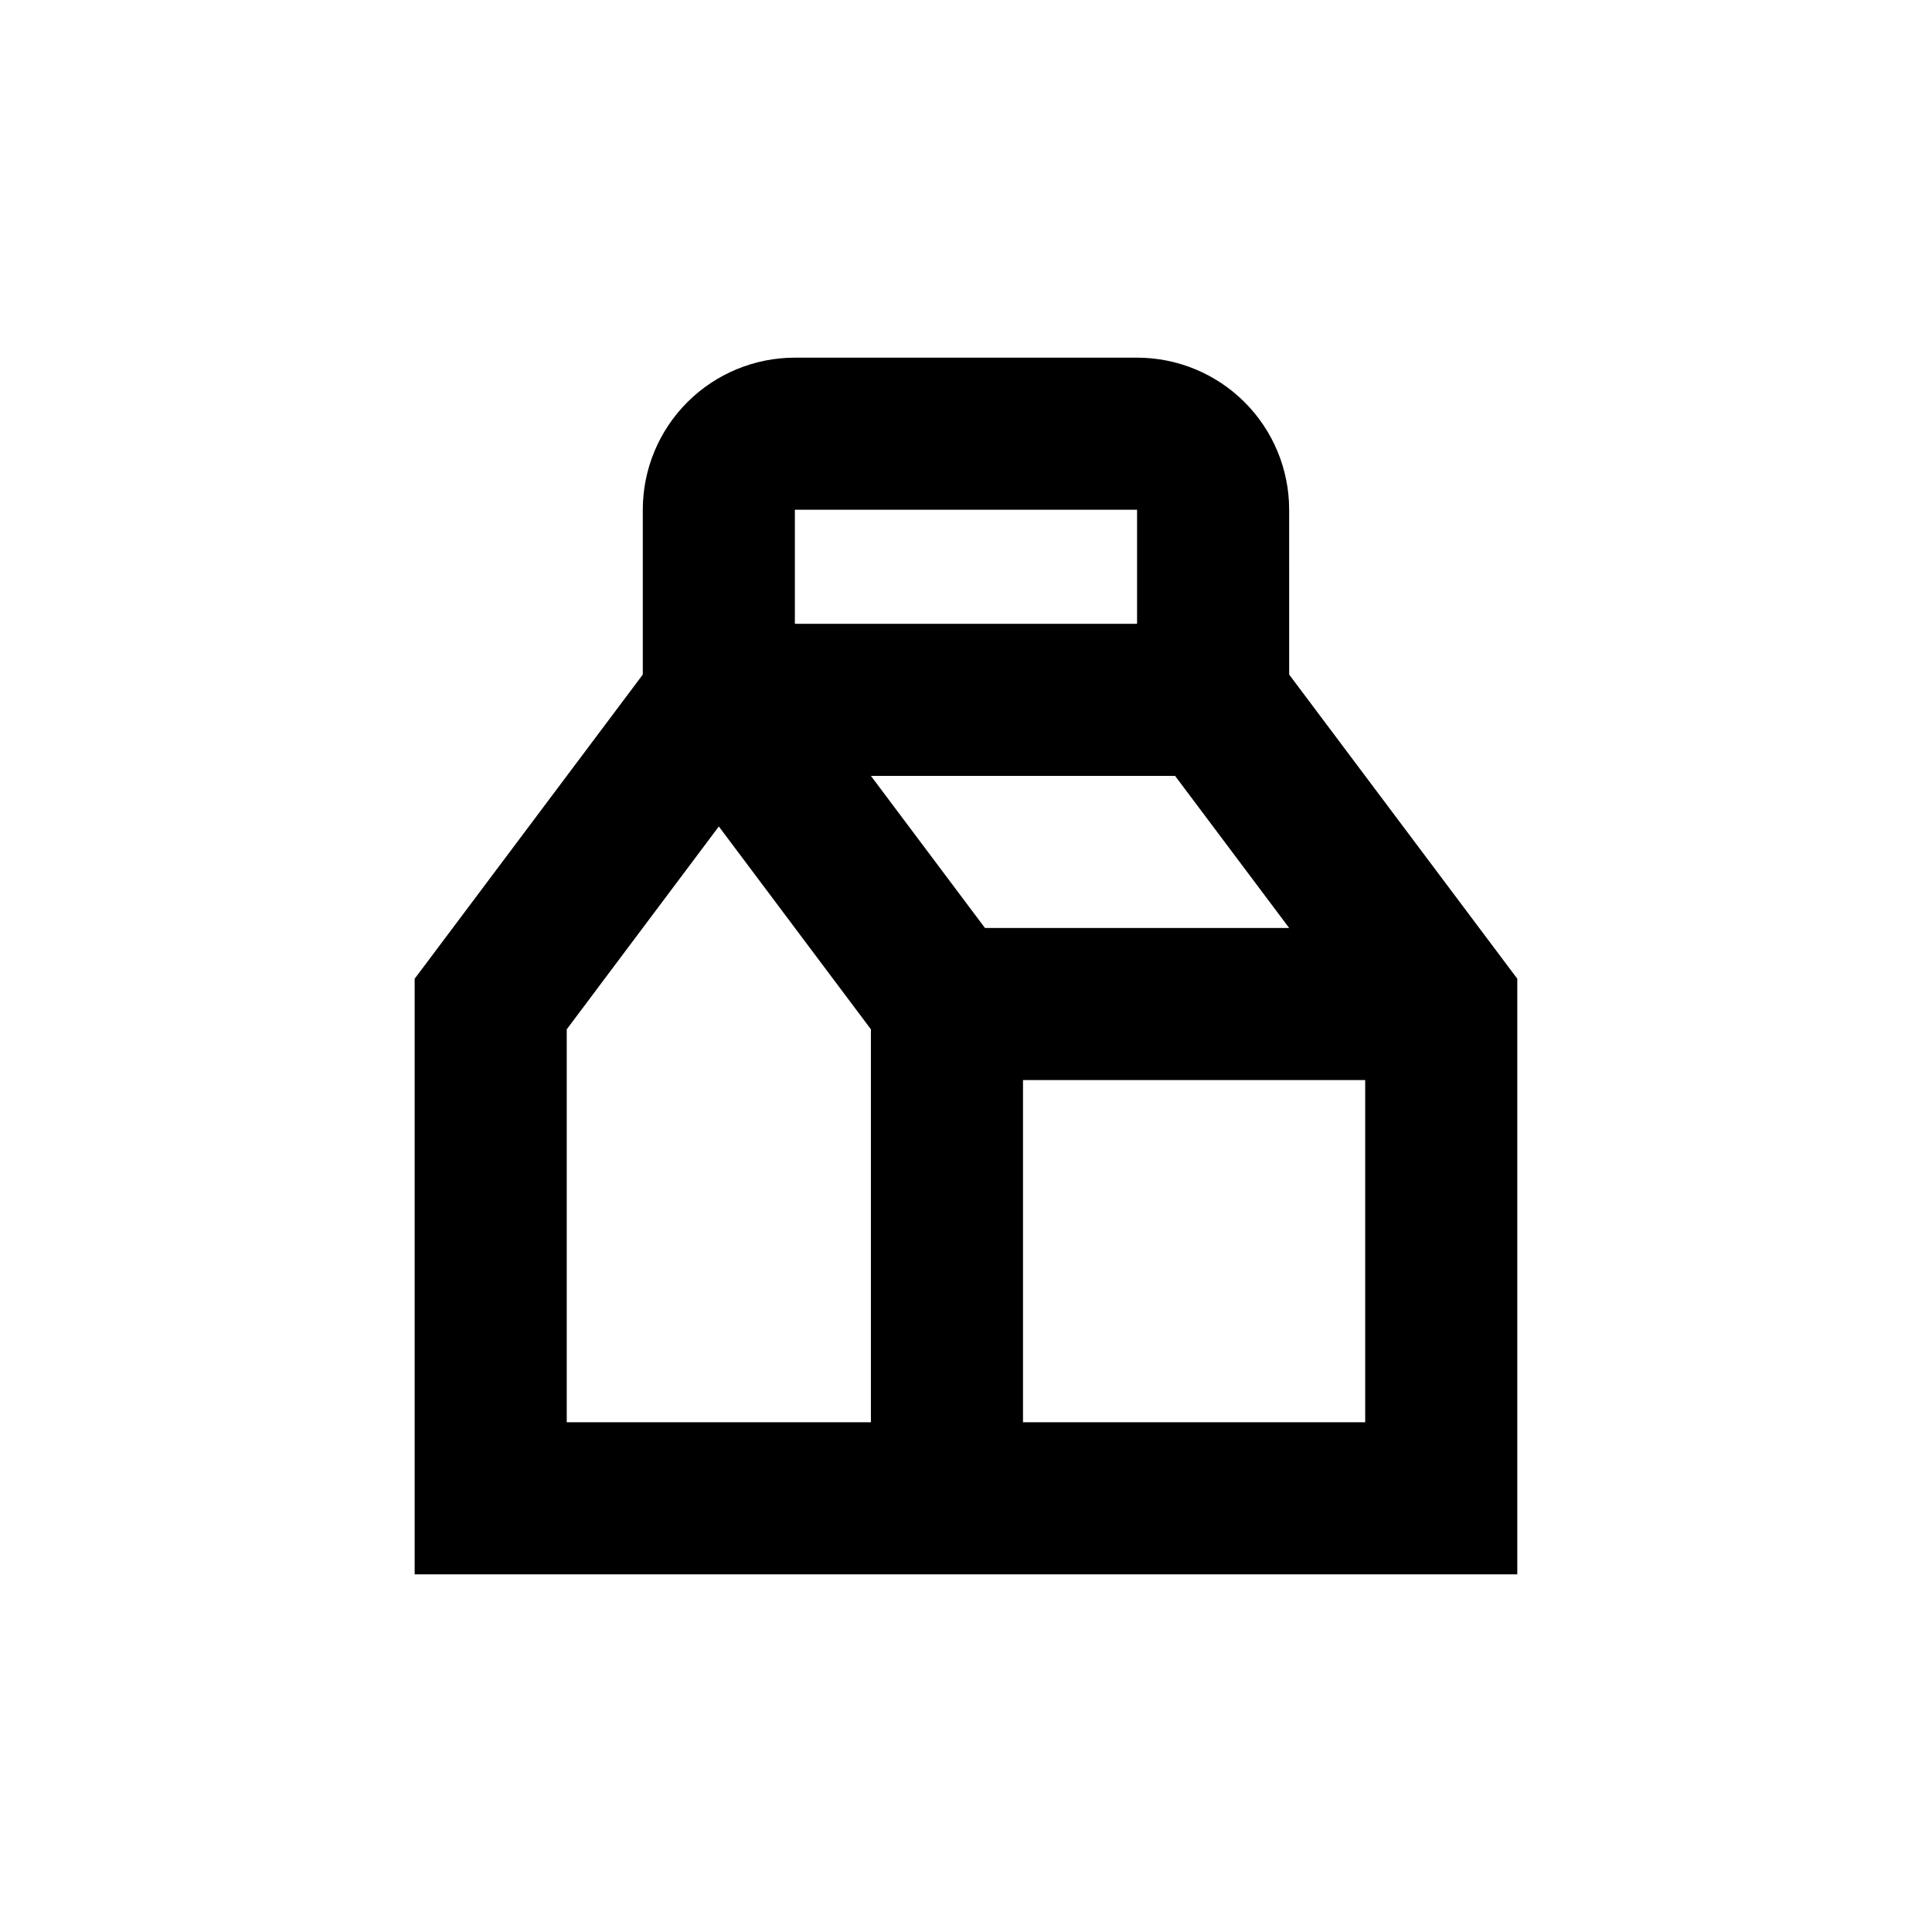
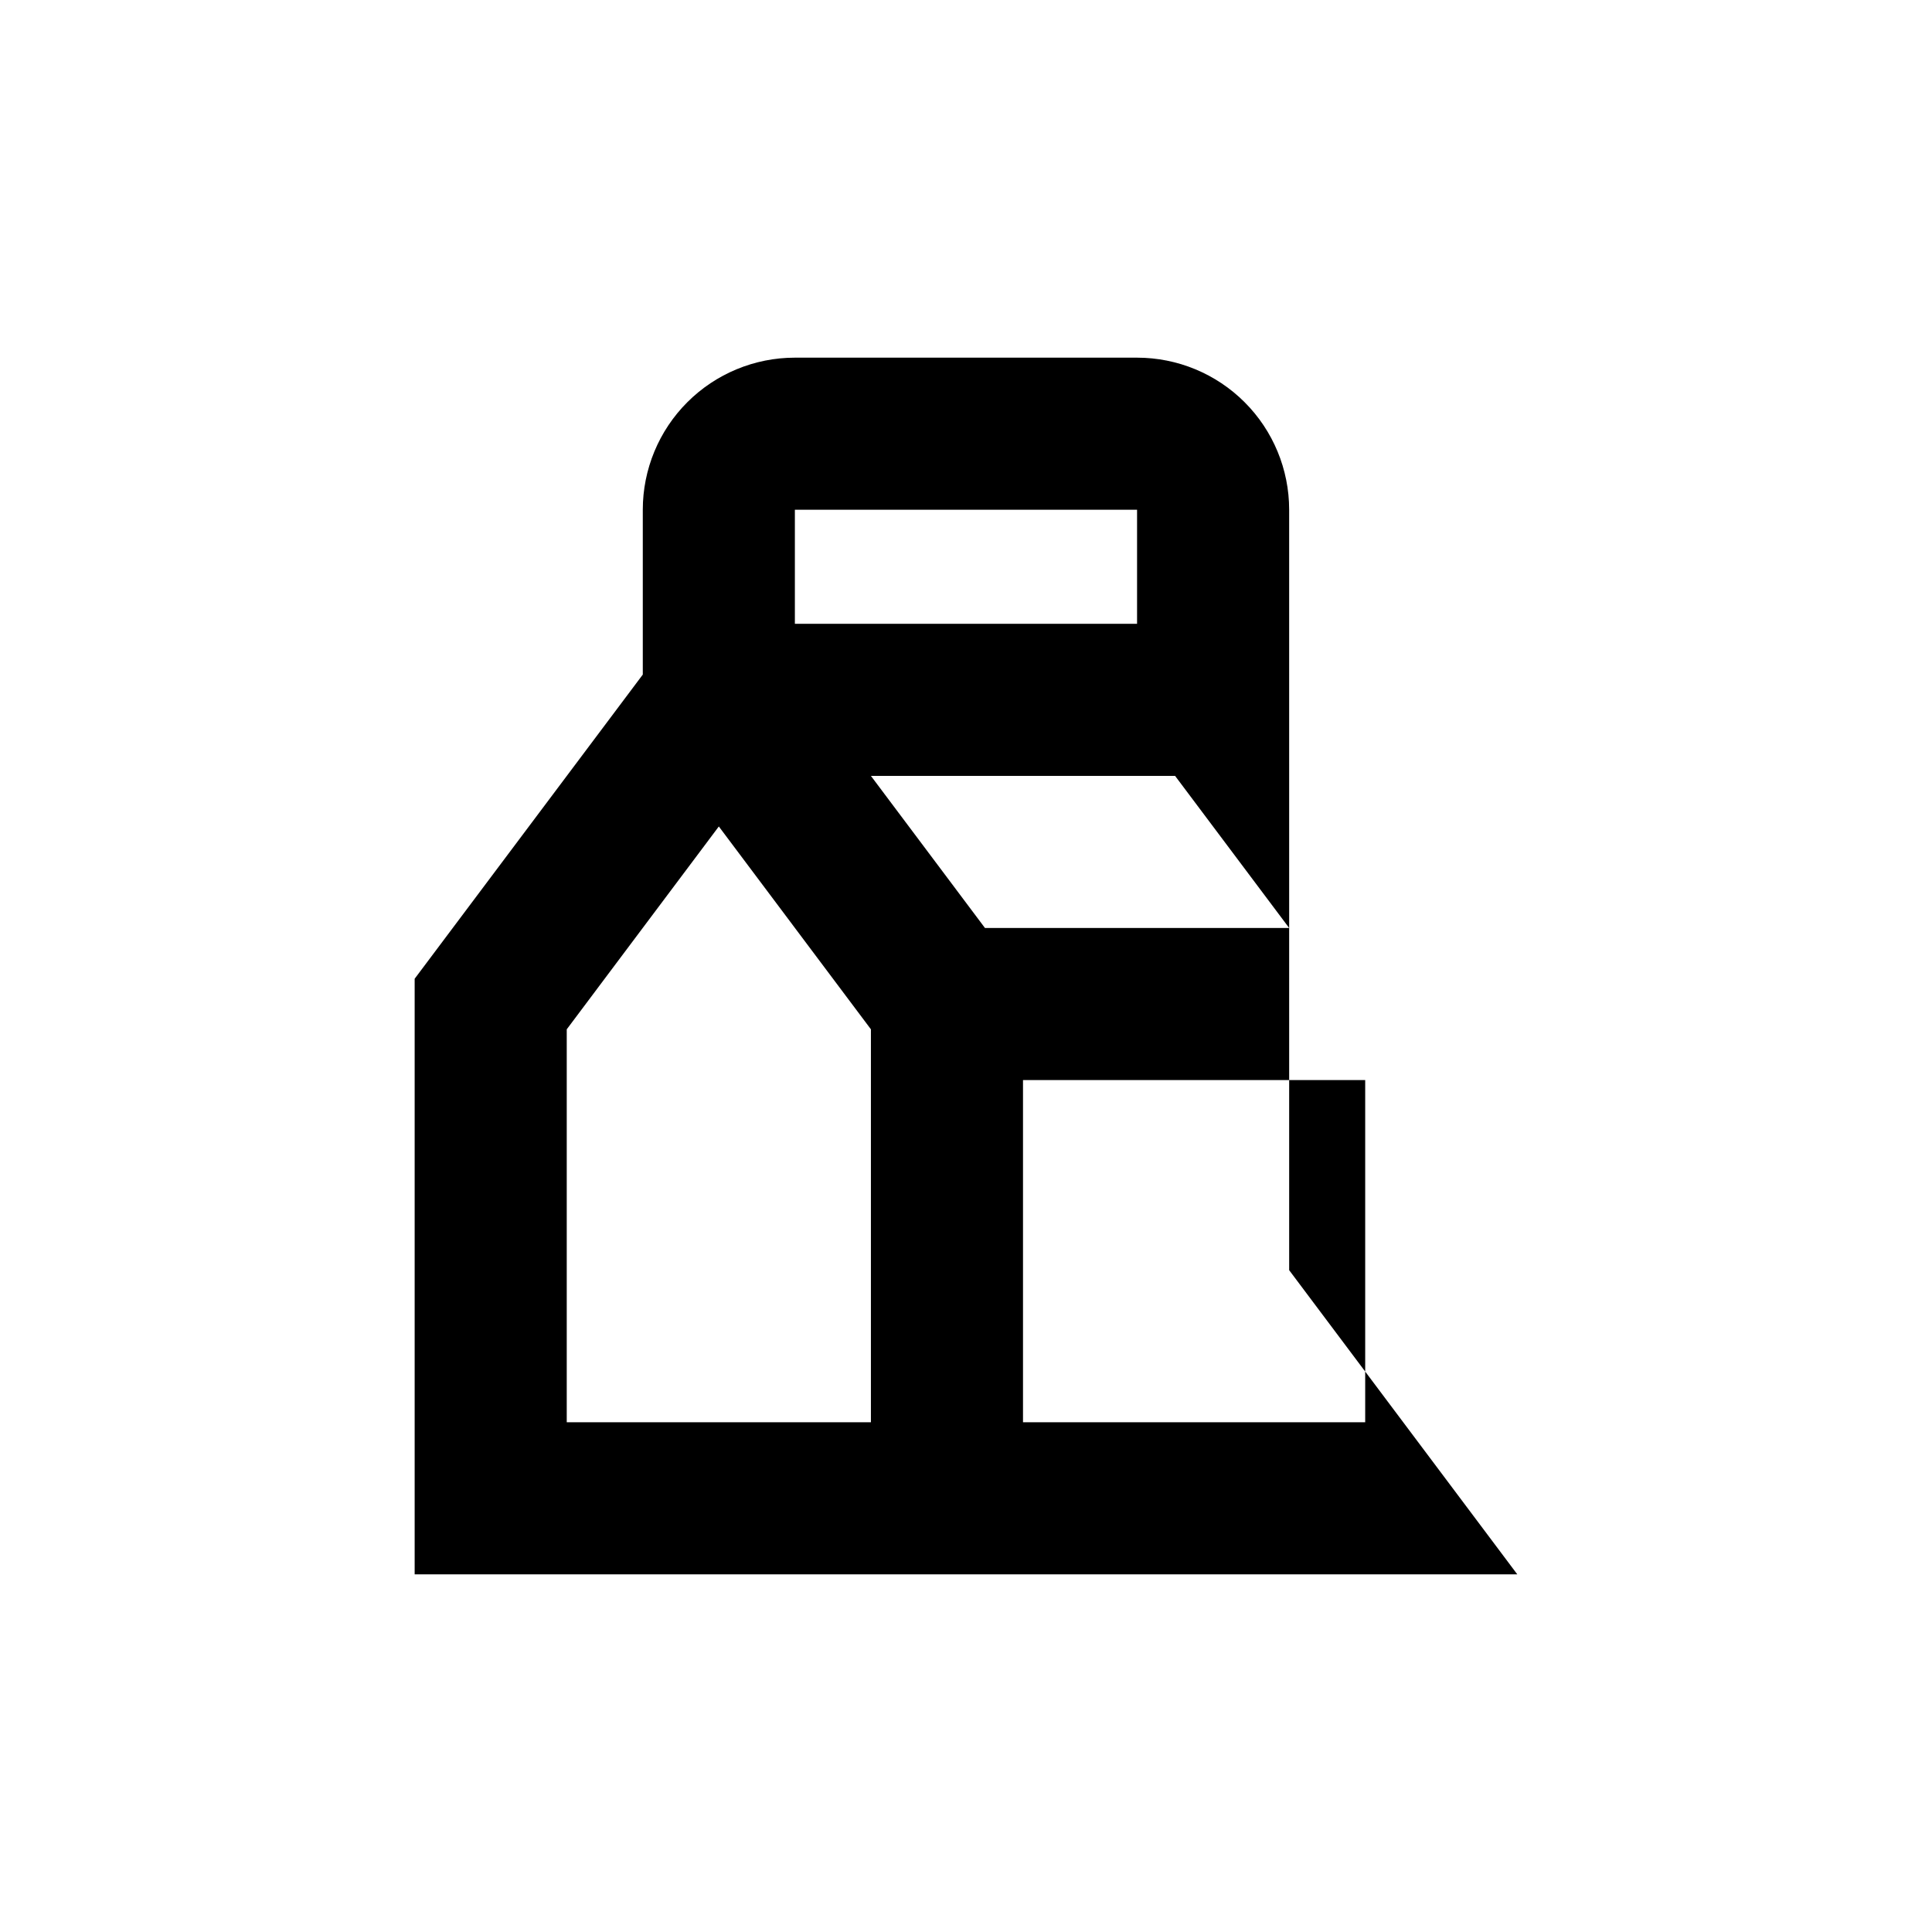
<svg xmlns="http://www.w3.org/2000/svg" fill="#000000" width="800px" height="800px" version="1.1" viewBox="144 144 512 512">
-   <path d="m485.64 279.09c0-10.691-4.246-20.941-11.805-28.5-7.559-7.559-17.809-11.805-28.5-11.805h-90.684c-10.691 0-20.941 4.246-28.5 11.805-7.559 7.559-11.805 17.809-11.805 28.5v43.68l-60.457 80.609v157.84h292.21v-157.84l-60.457-80.609zm-130.99 0h90.684v30.23l-90.684-0.004zm20.152 241.83h-80.609v-104.14l40.305-53.758 40.305 53.758zm0-171.3h80.609l30.23 40.305h-80.613zm40.305 171.3v-90.688h90.684v90.688z" />
+   <path d="m485.64 279.09c0-10.691-4.246-20.941-11.805-28.5-7.559-7.559-17.809-11.805-28.5-11.805h-90.684c-10.691 0-20.941 4.246-28.5 11.805-7.559 7.559-11.805 17.809-11.805 28.5v43.68l-60.457 80.609v157.84h292.21l-60.457-80.609zm-130.99 0h90.684v30.23l-90.684-0.004zm20.152 241.83h-80.609v-104.14l40.305-53.758 40.305 53.758zm0-171.3h80.609l30.23 40.305h-80.613zm40.305 171.3v-90.688h90.684v90.688z" />
</svg>